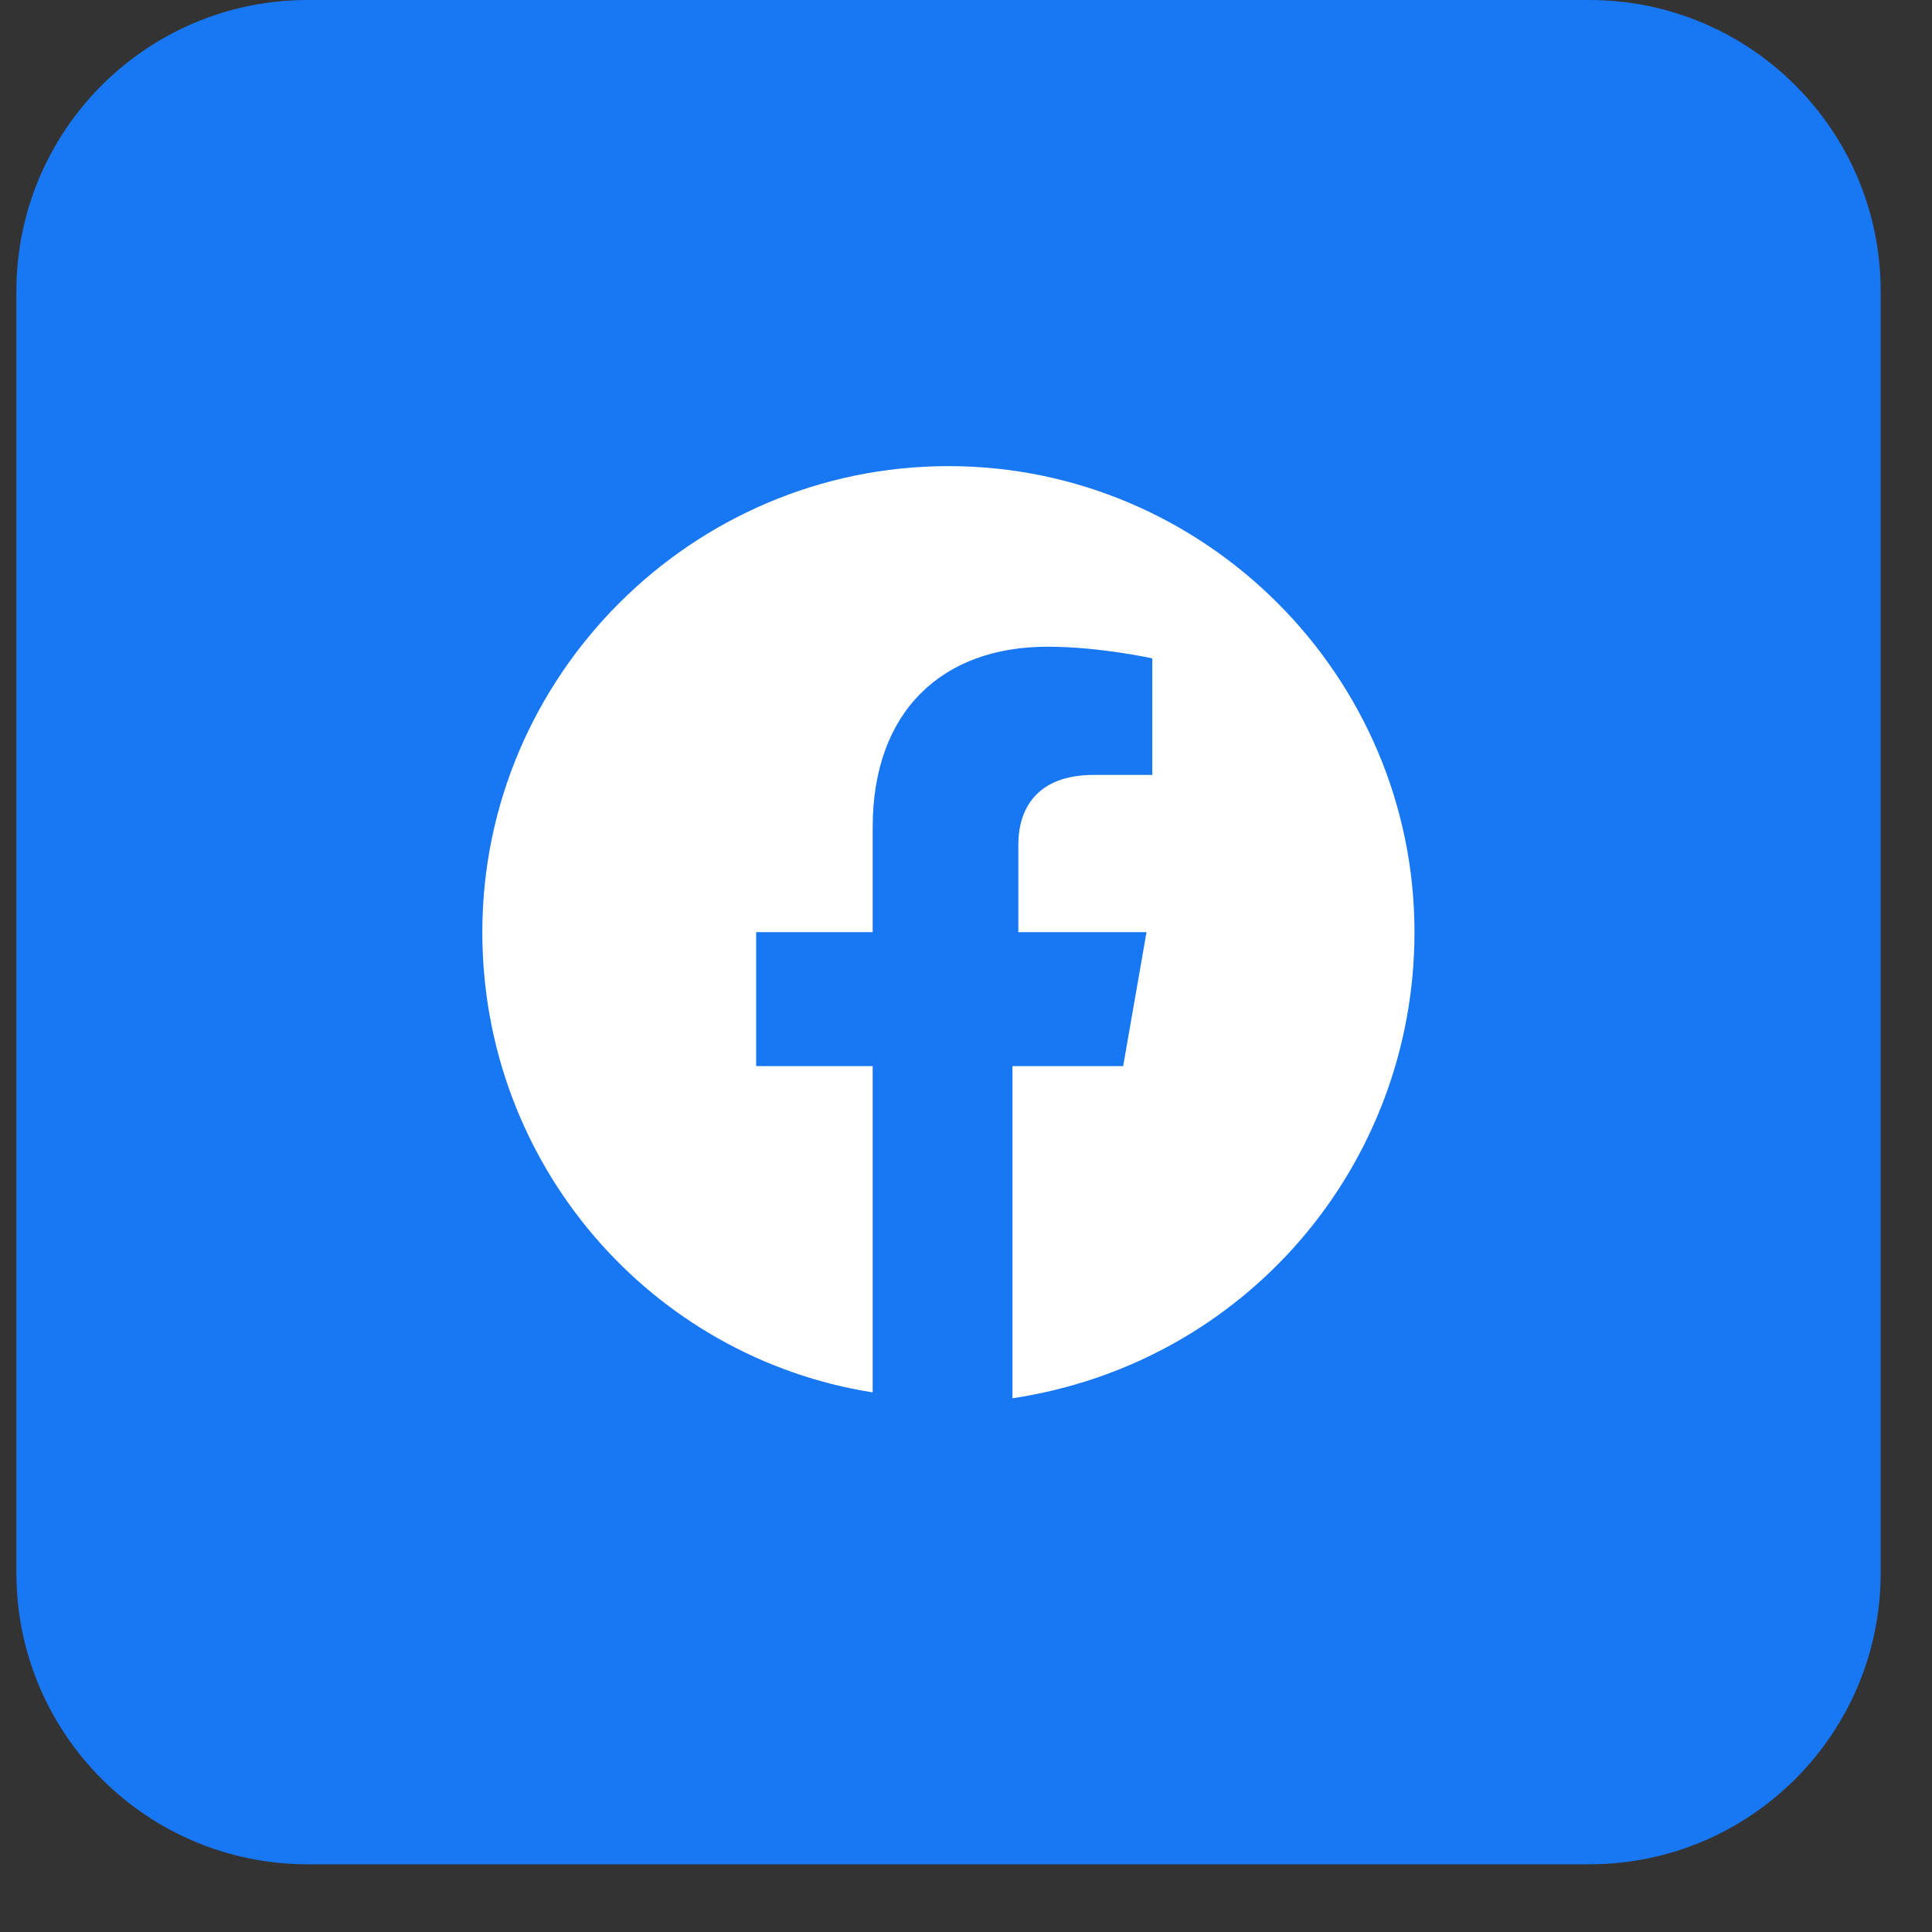
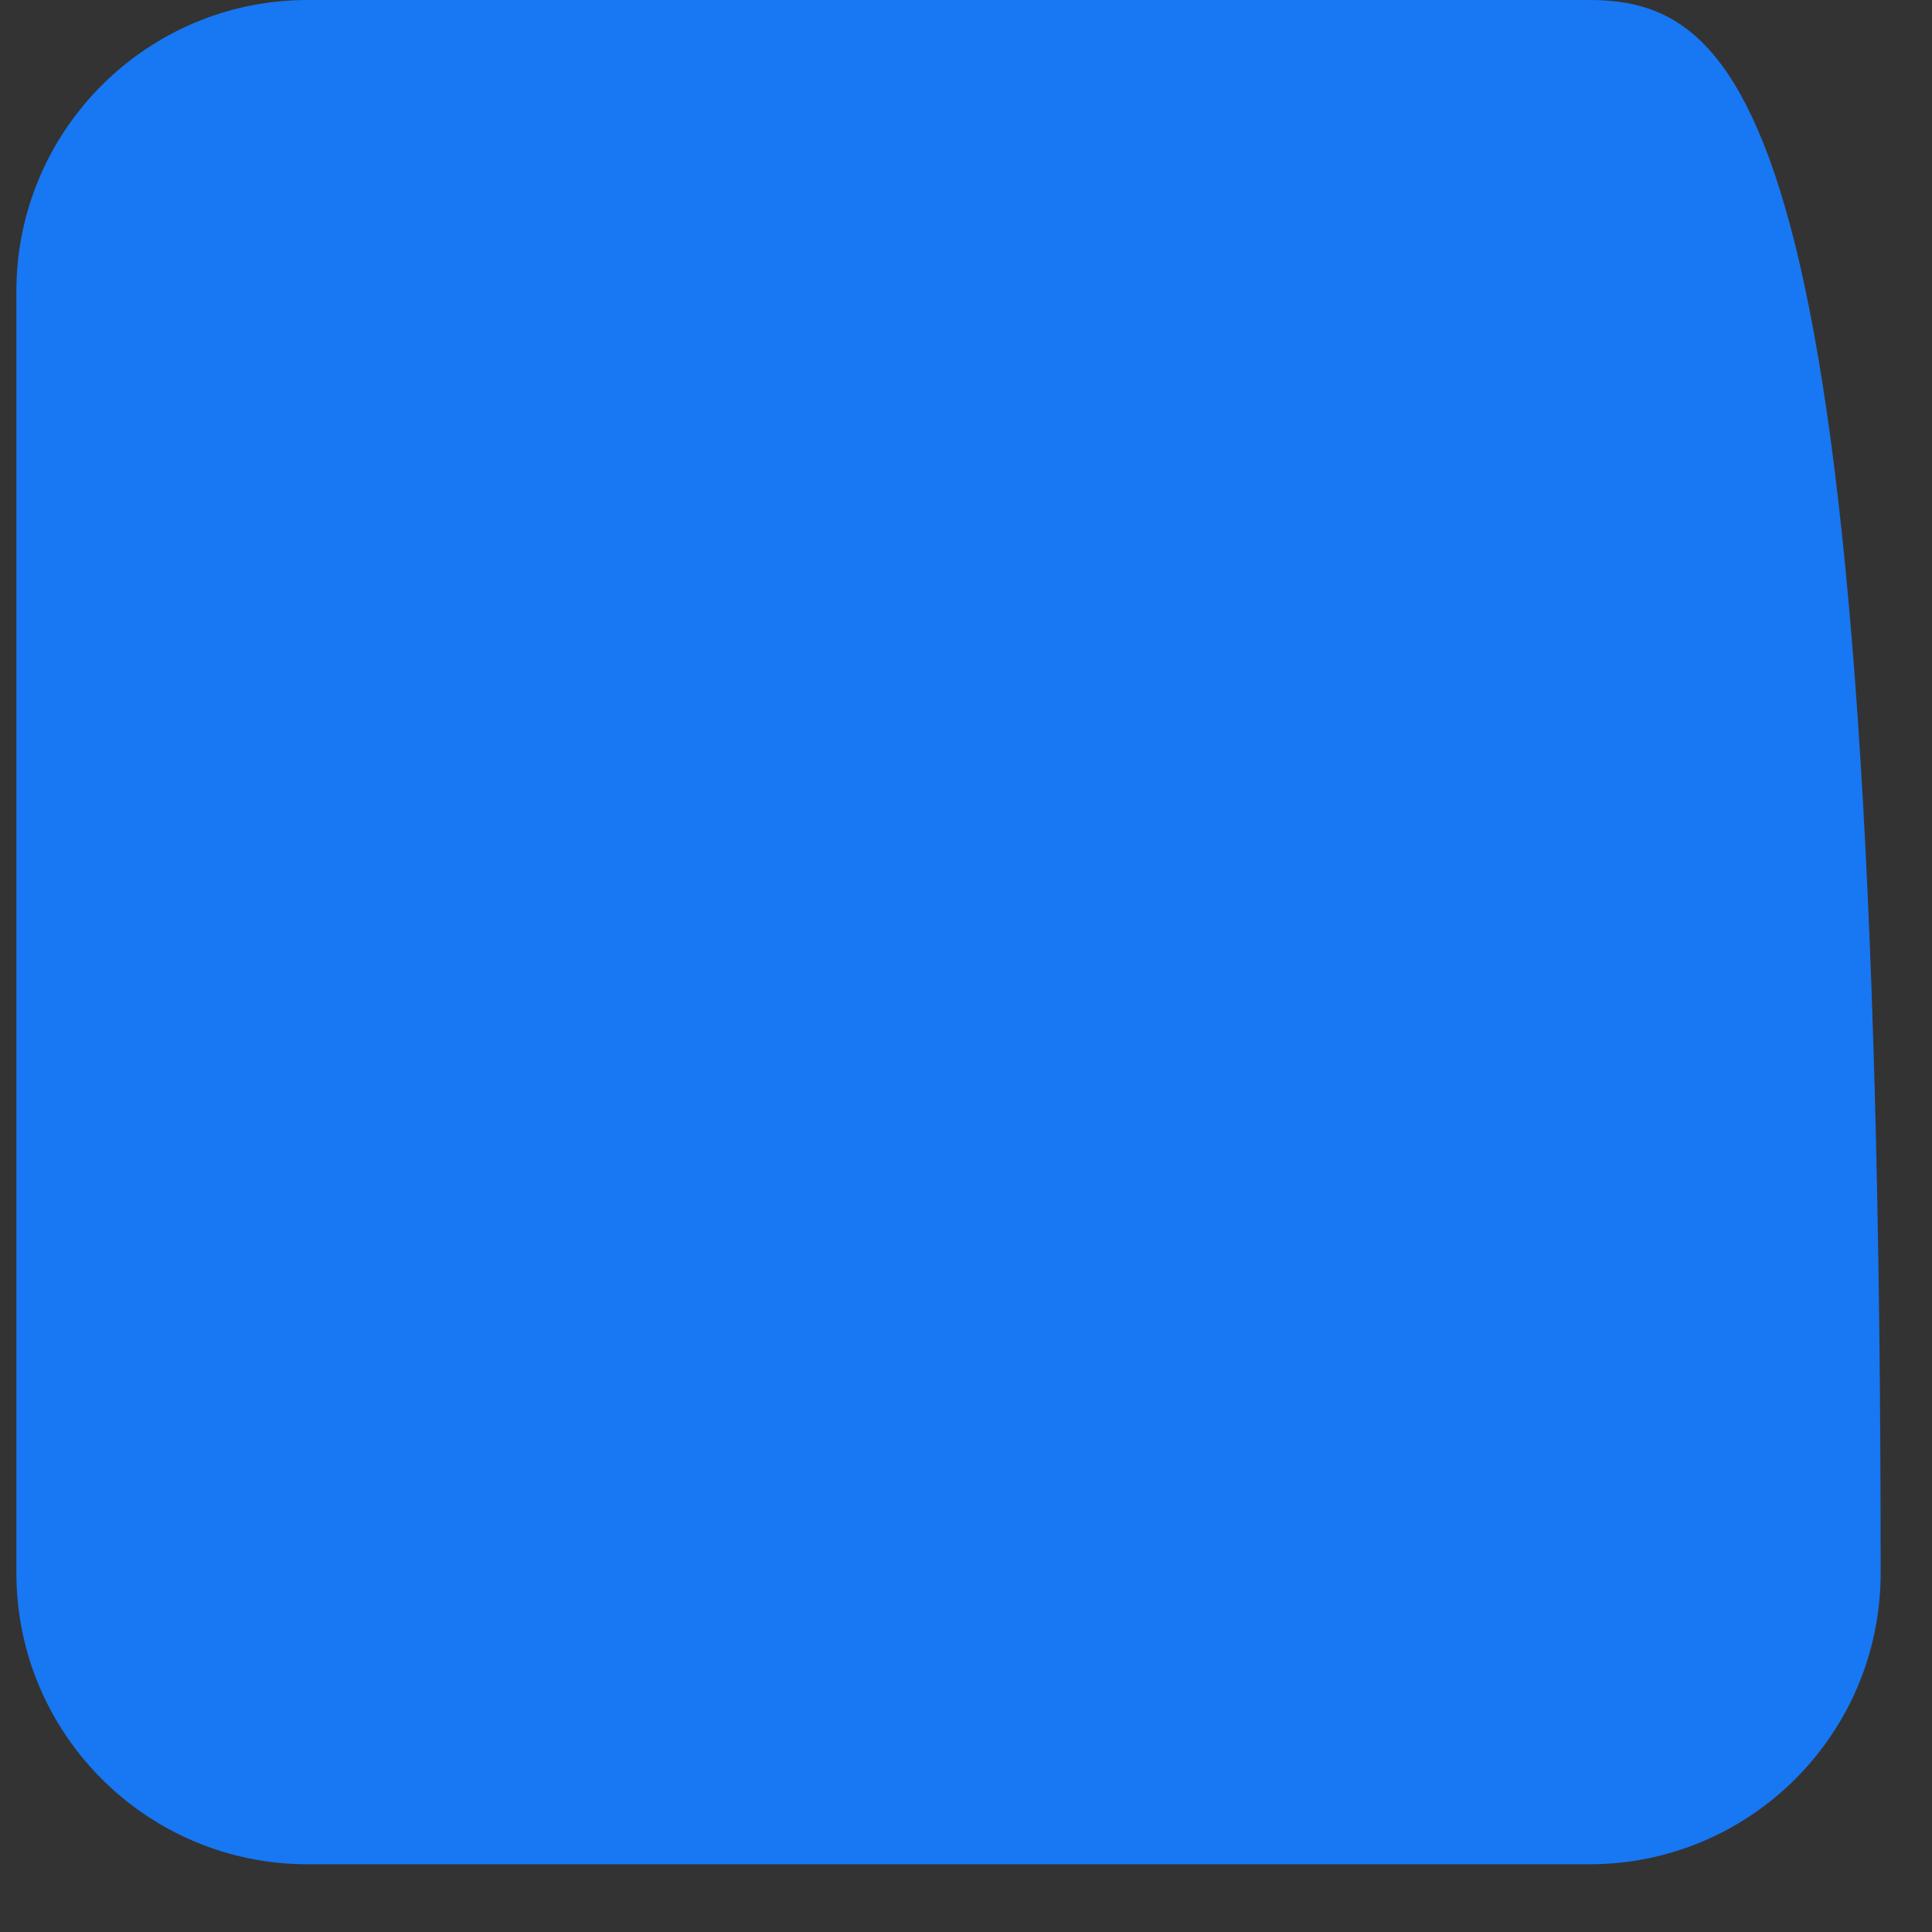
<svg xmlns="http://www.w3.org/2000/svg" width="23" height="23" viewBox="0 0 23 23" fill="none">
  <rect x="0" y="0" width="23" height="23" fill="#333333" stroke="none" />
-   <path d="M18.921 0H3.663C1.748 0 0.195 1.553 0.195 3.468V18.726C0.195 20.641 1.748 22.194 3.663 22.194H18.921C20.836 22.194 22.389 20.641 22.389 18.726V3.468C22.389 1.553 20.836 0 18.921 0Z" fill="#1877F2" />
-   <path d="M16.839 11.097C16.839 8.046 14.342 5.549 11.291 5.549C8.239 5.549 5.742 8.046 5.742 11.097C5.742 13.871 7.753 16.16 10.389 16.576V12.692H9.002V11.097H10.389V9.849C10.389 8.462 11.221 7.699 12.47 7.699C13.094 7.699 13.718 7.838 13.718 7.838V9.225H13.024C12.331 9.225 12.123 9.641 12.123 10.057V11.097H13.649L13.371 12.692H12.053V16.646C14.828 16.23 16.839 13.871 16.839 11.097Z" fill="white" />
+   <path d="M18.921 0H3.663C1.748 0 0.195 1.553 0.195 3.468V18.726C0.195 20.641 1.748 22.194 3.663 22.194H18.921C20.836 22.194 22.389 20.641 22.389 18.726C22.389 1.553 20.836 0 18.921 0Z" fill="#1877F2" />
</svg>